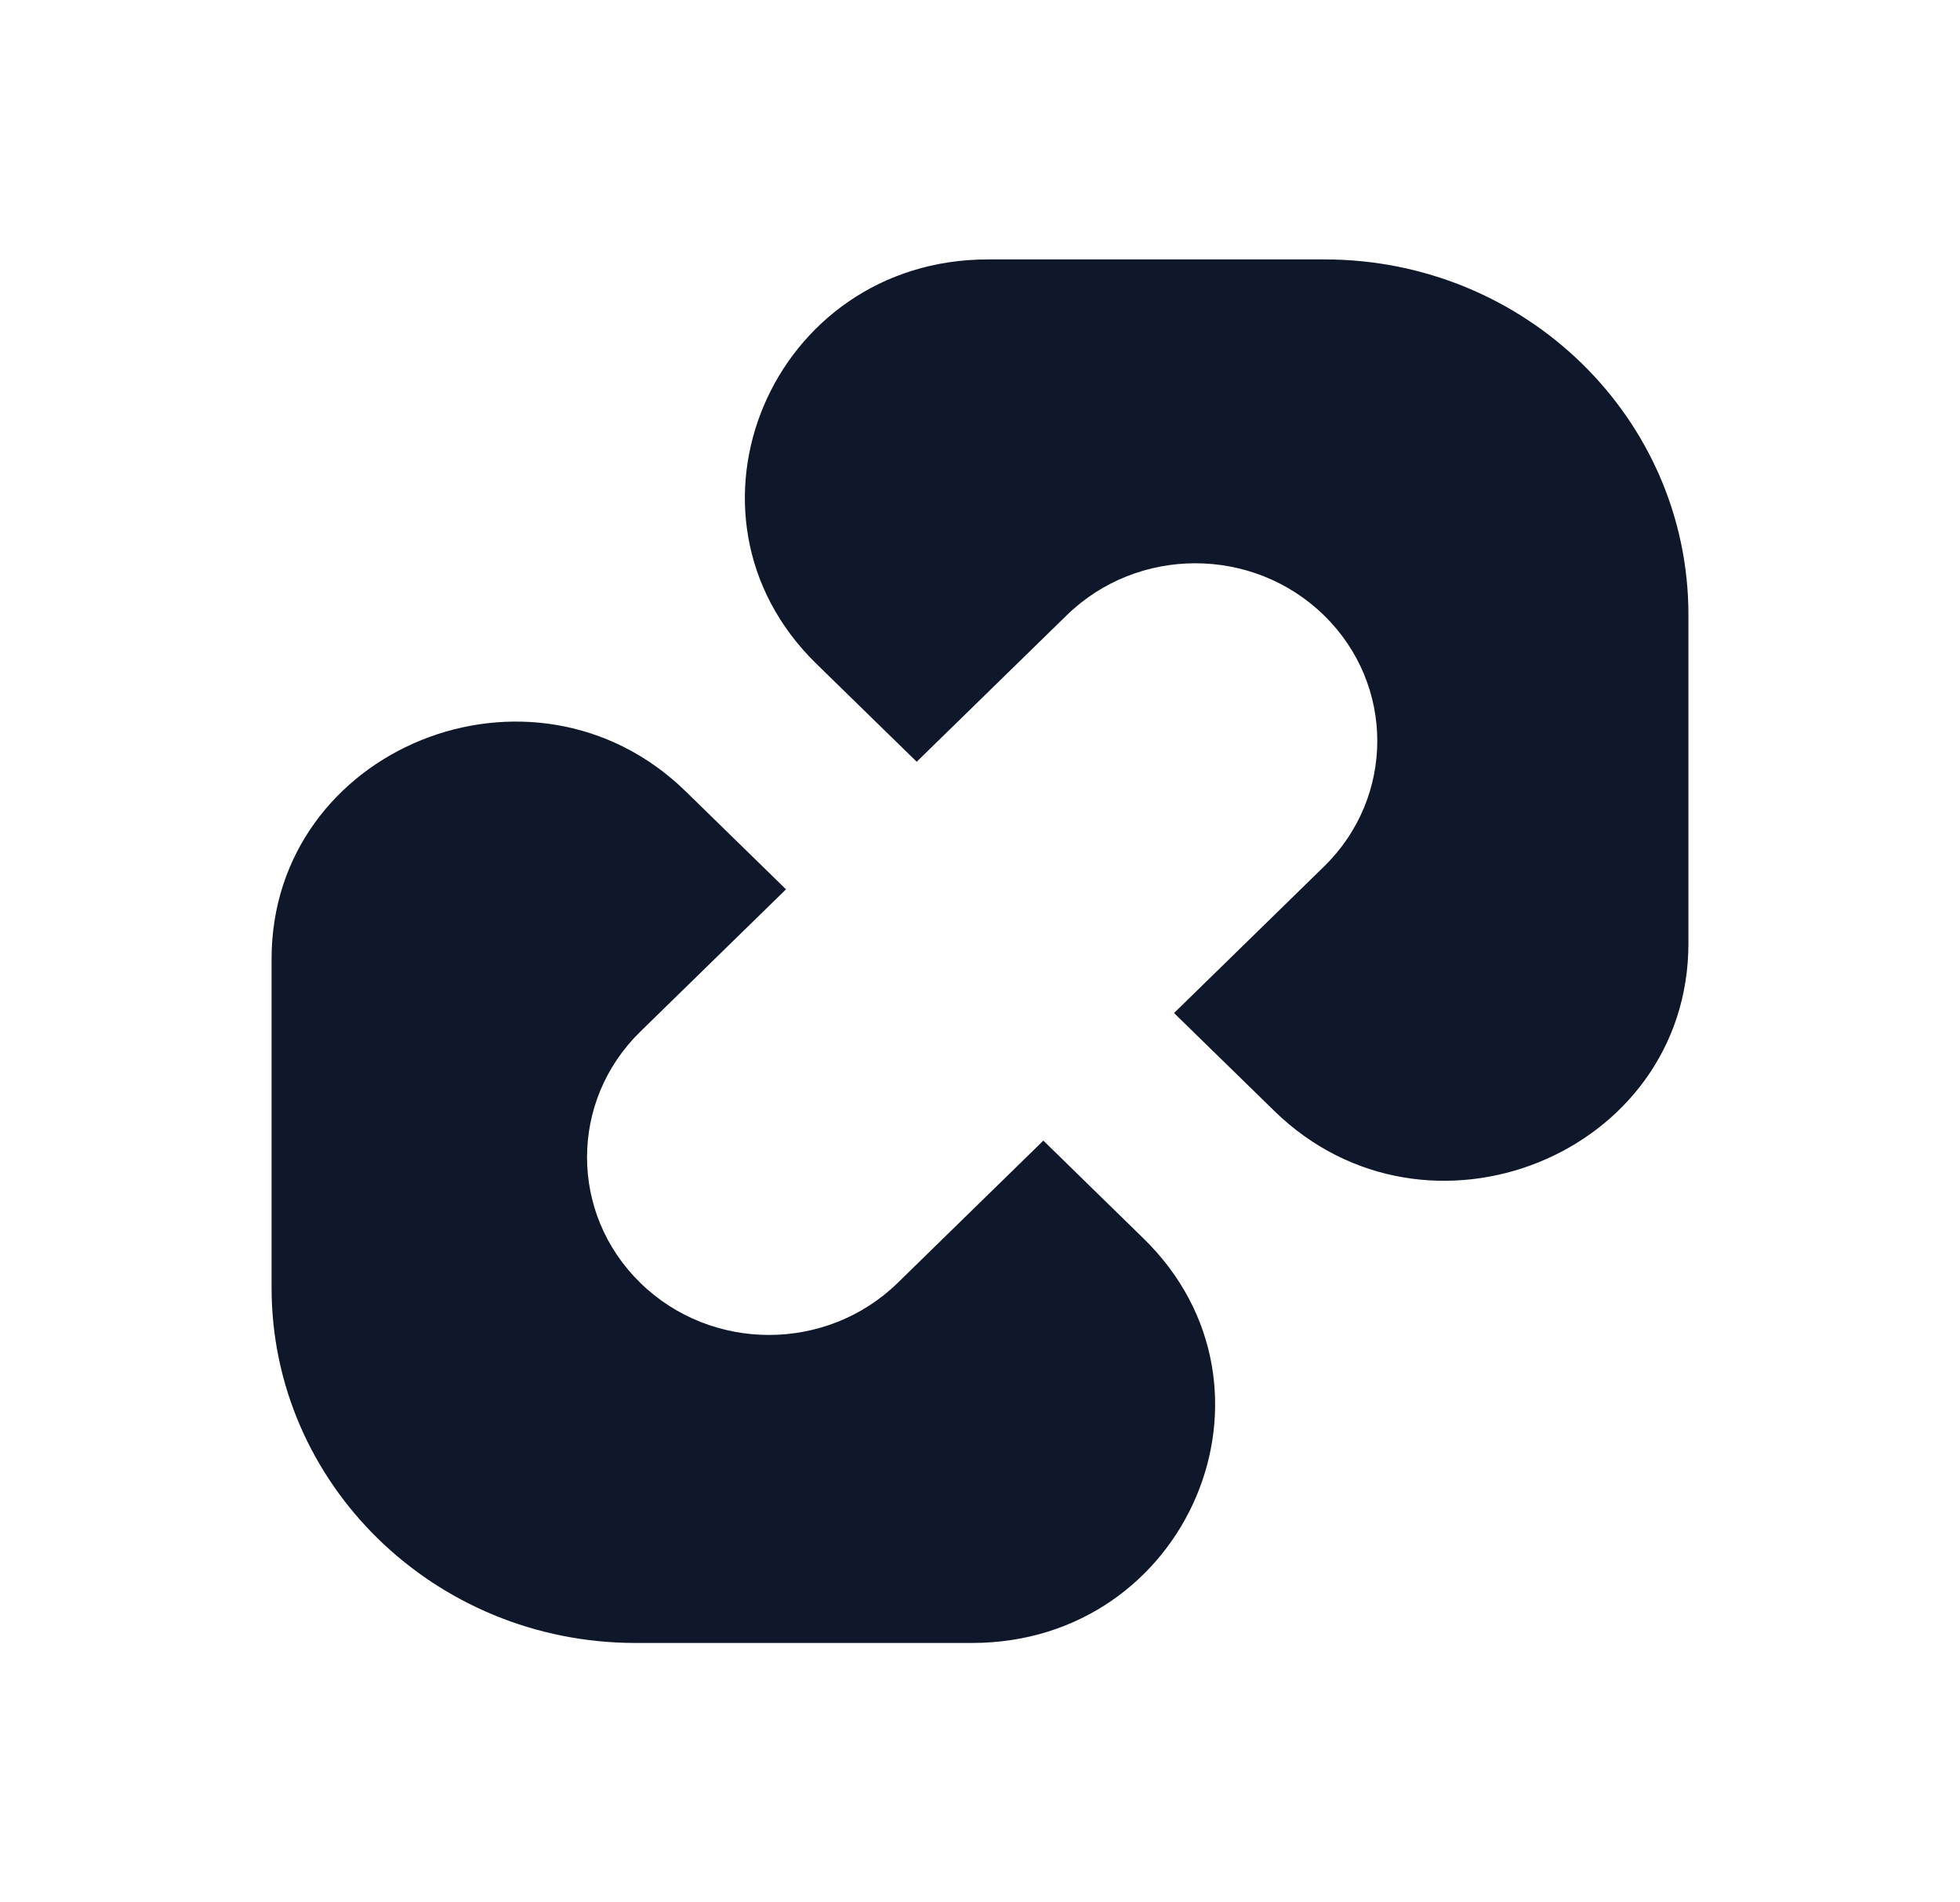
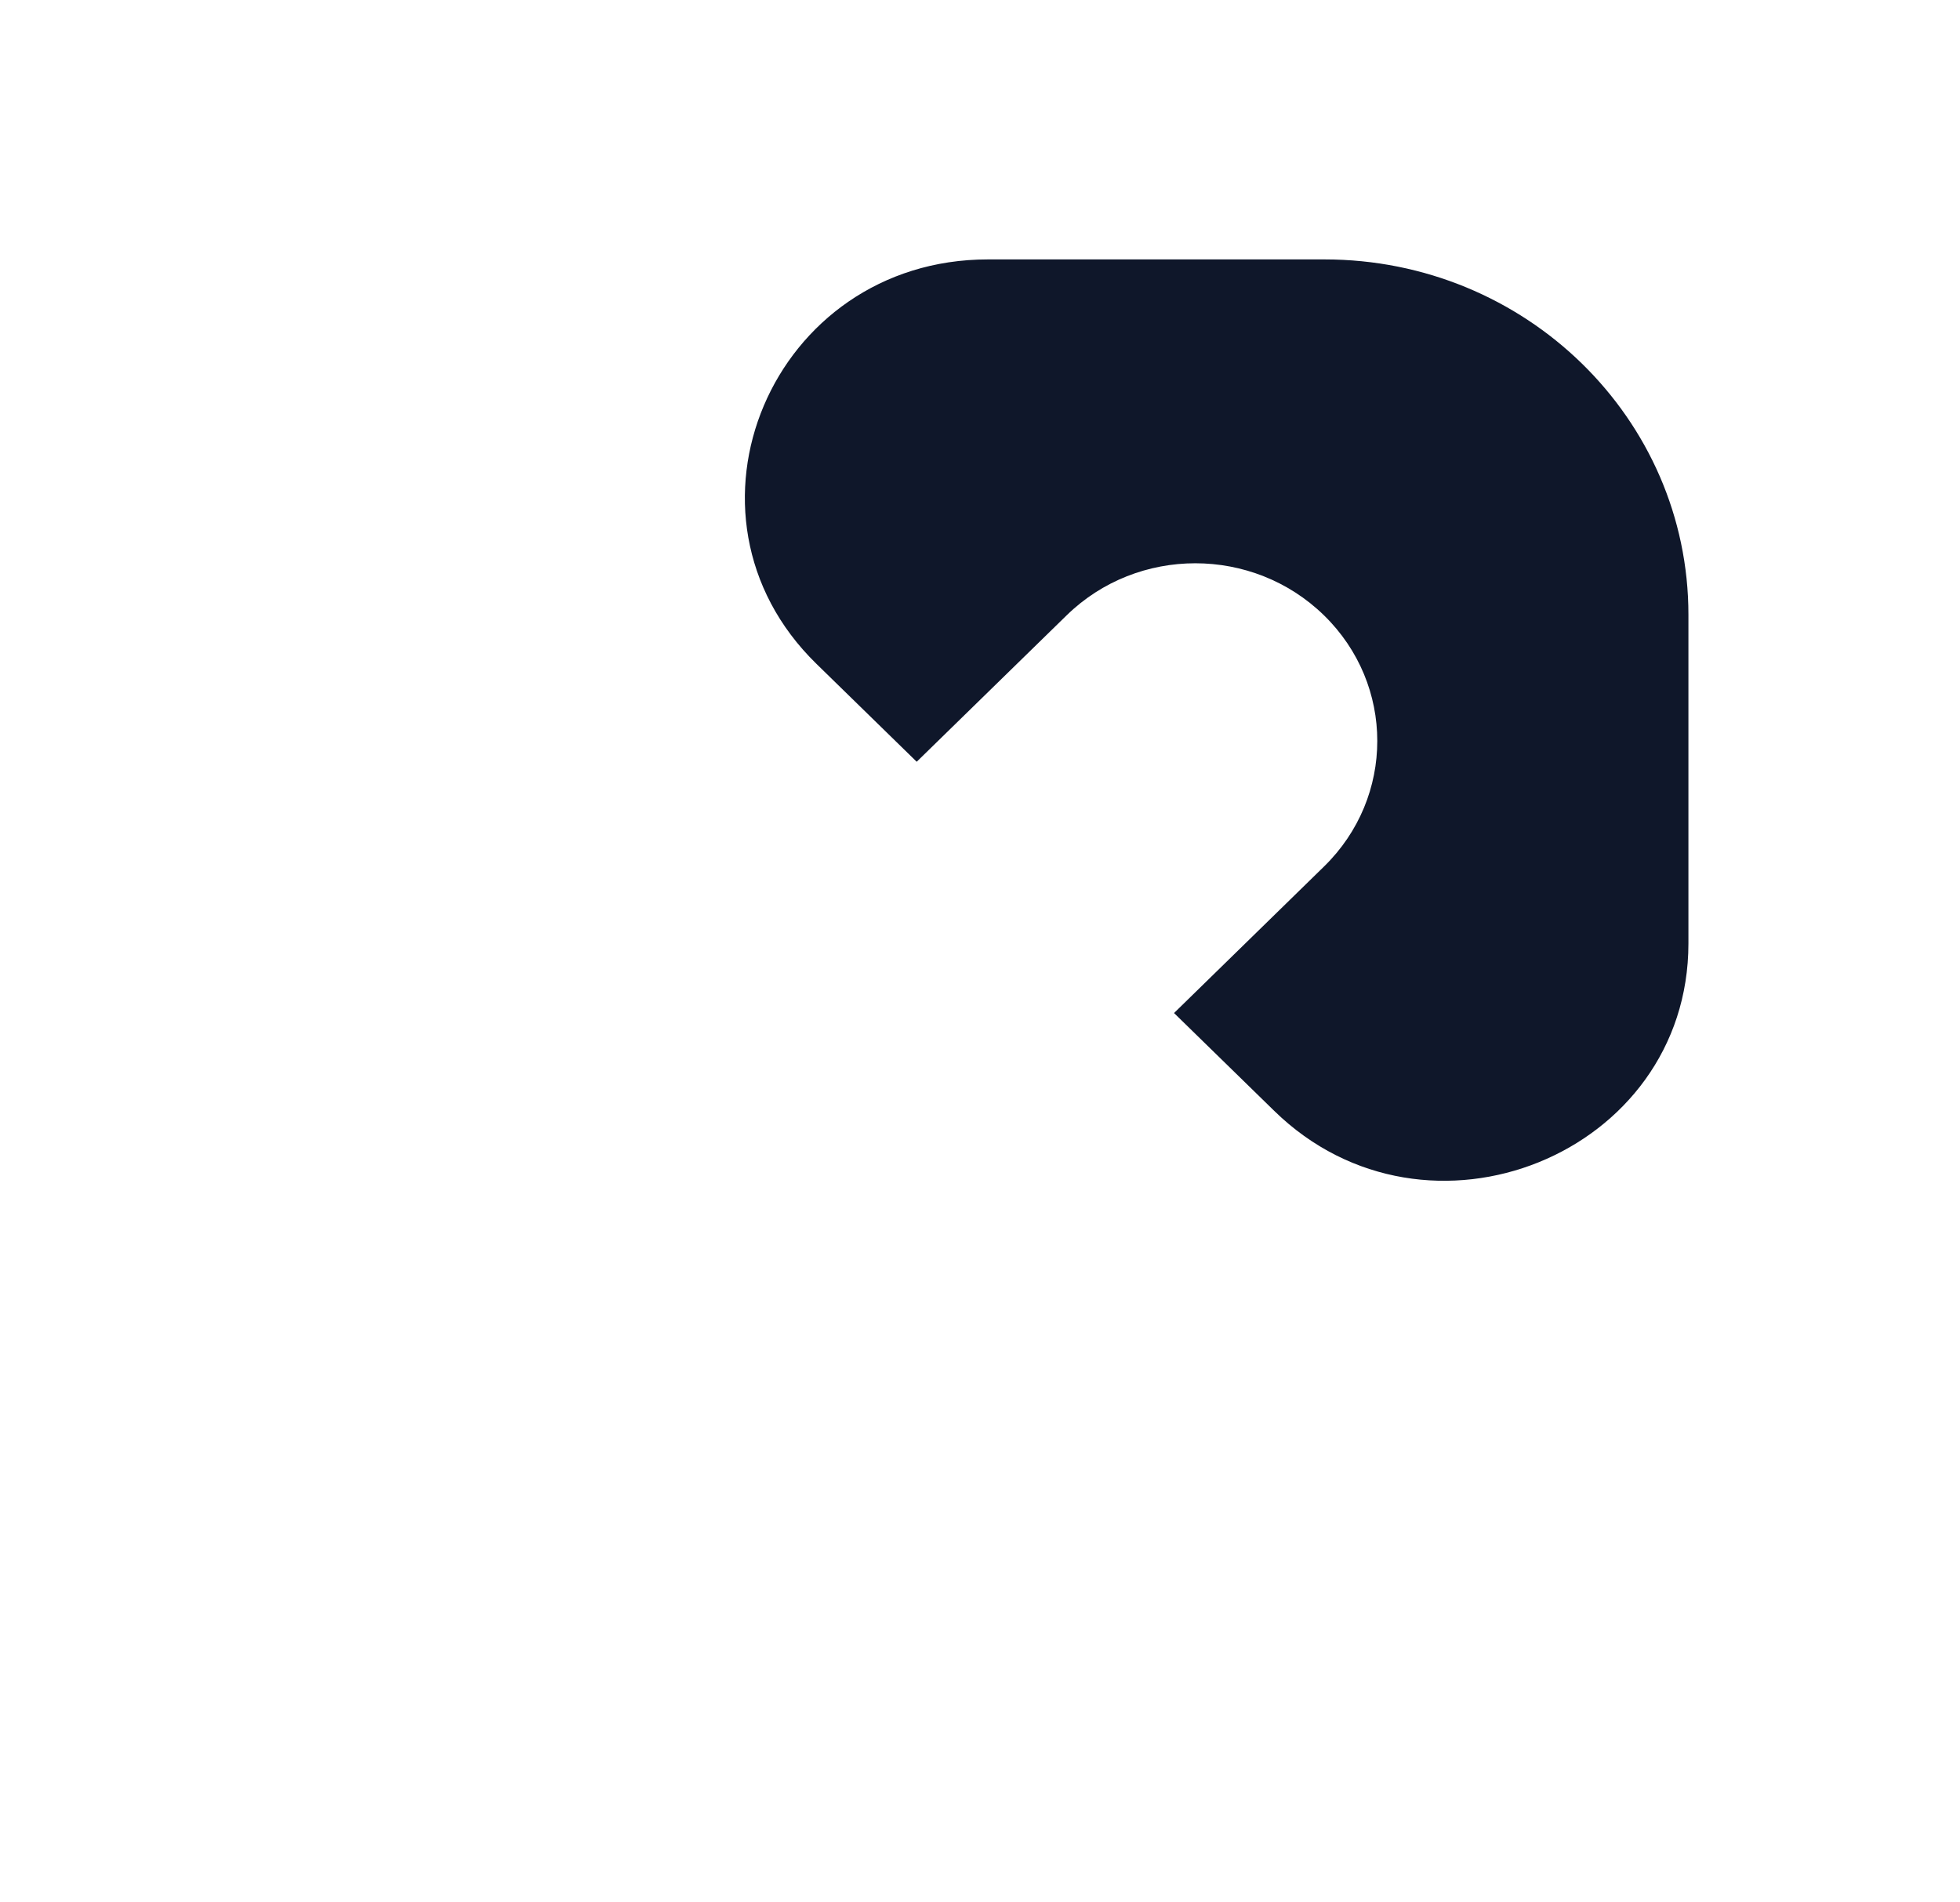
<svg xmlns="http://www.w3.org/2000/svg" fill="none" viewBox="0 0 34 33" height="33" width="34">
  <path fill="#0F172A" d="M29.289 16.365C29.289 20.026 24.756 21.86 22.105 19.271L20.366 17.573L22.967 15.032C24.2 13.829 24.2 11.877 22.967 10.674C21.734 9.47 19.736 9.47 18.503 10.674L15.902 13.214L14.162 11.515C11.511 8.927 13.389 4.5 17.138 4.5H22.976C26.463 4.5 29.289 7.26 29.289 10.664V16.365Z" />
-   <path fill="#0F172A" d="M13.635 15.427L11.896 13.729C9.244 11.14 4.711 12.974 4.711 16.635V22.336C4.711 25.74 7.537 28.5 11.024 28.5H16.862C20.611 28.5 22.489 24.073 19.838 21.485L18.099 19.786L15.572 22.254C14.339 23.458 12.34 23.458 11.108 22.254C9.875 21.05 9.875 19.099 11.108 17.895L13.635 15.427Z" />
</svg>